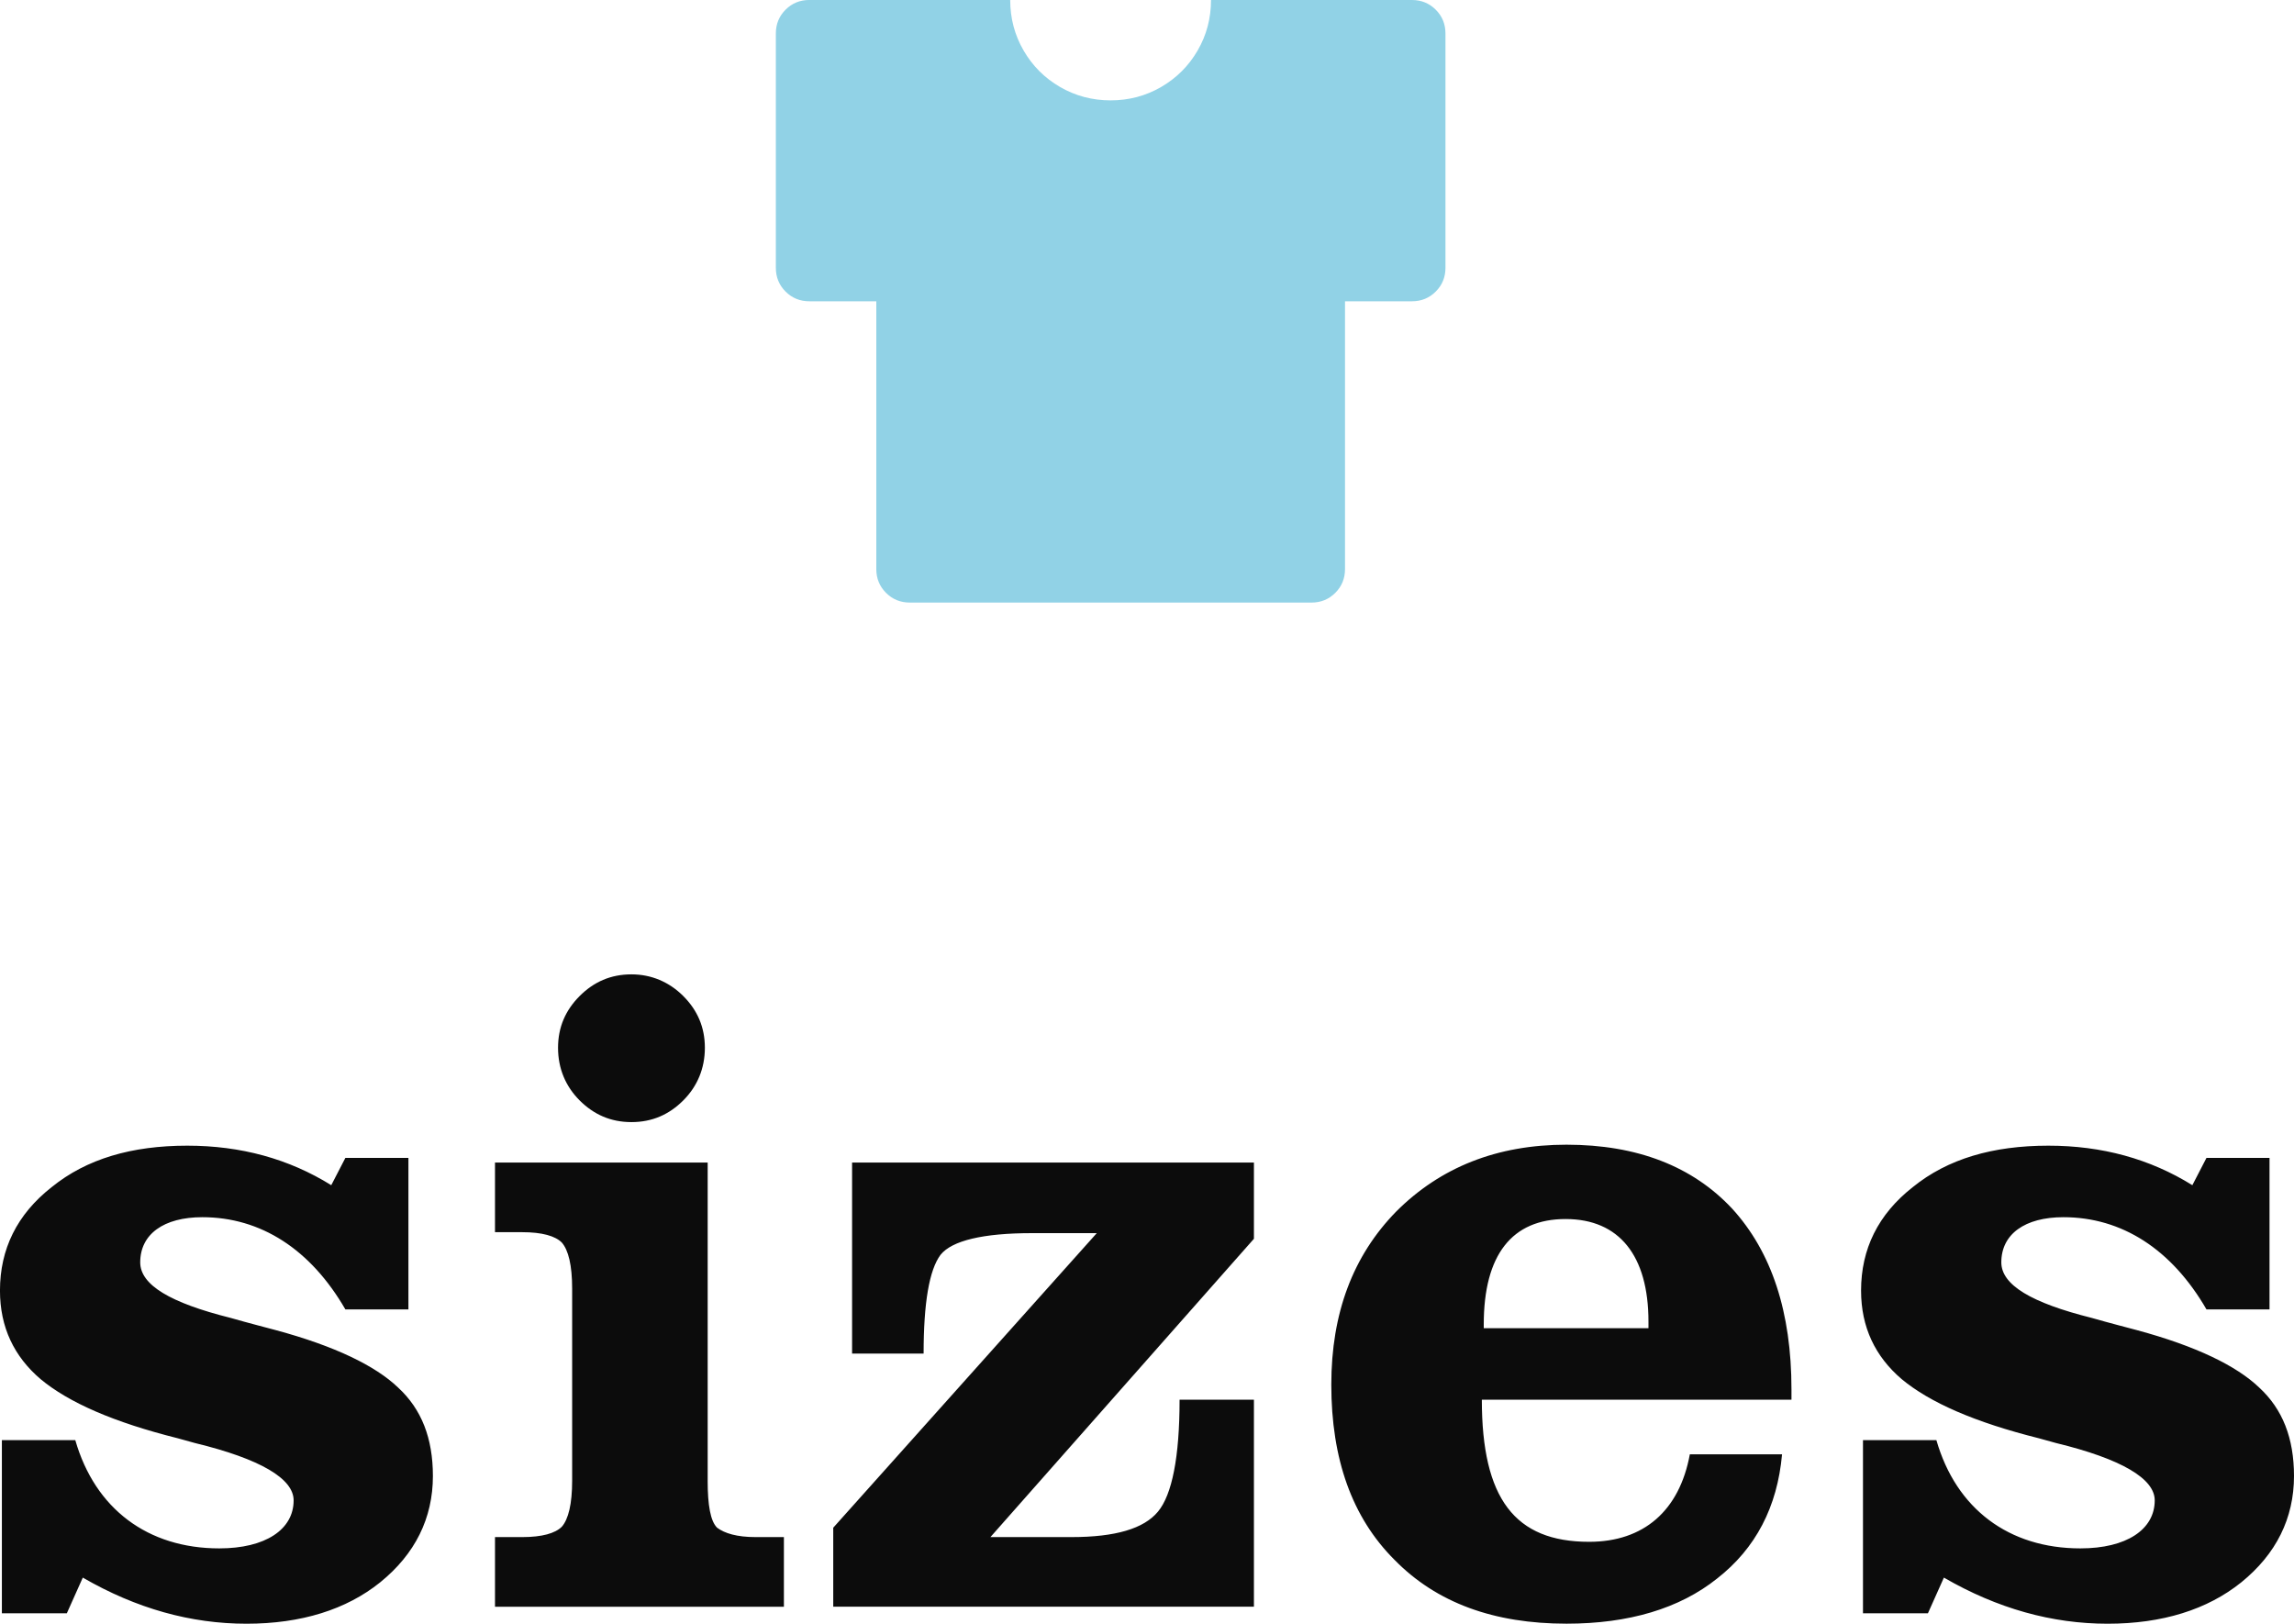
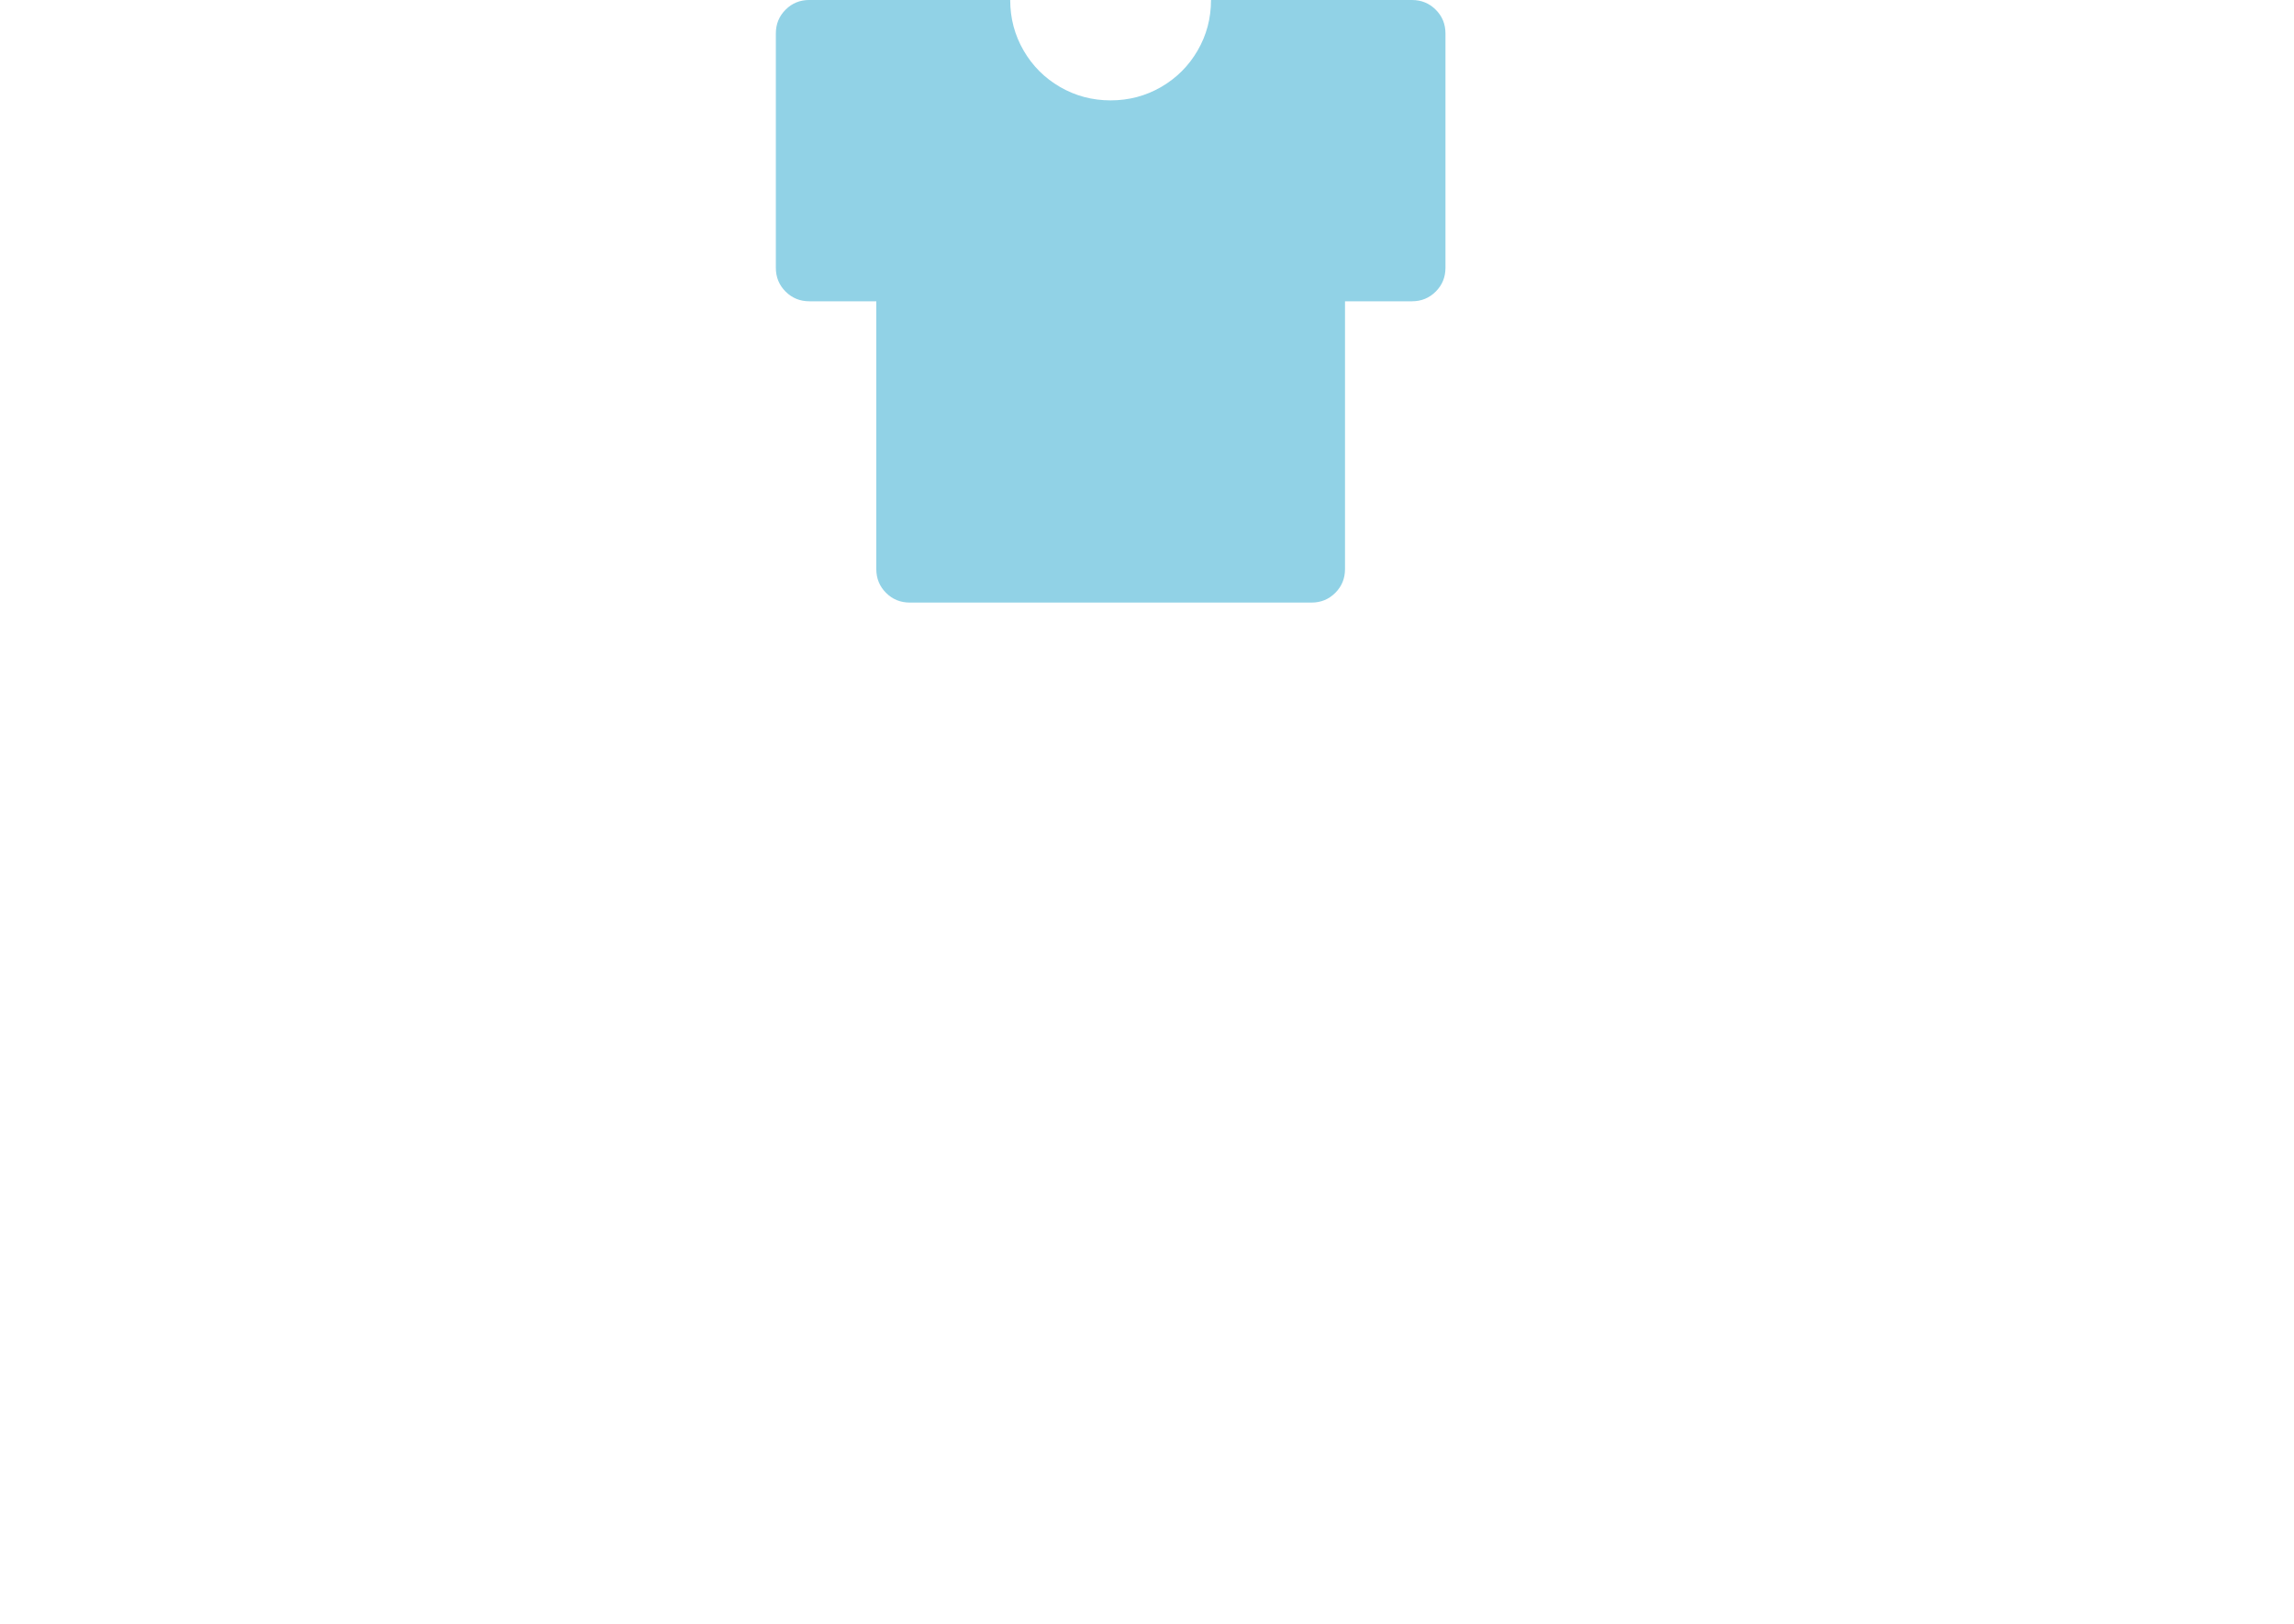
<svg xmlns="http://www.w3.org/2000/svg" id="_レイヤー_1" data-name="レイヤー_1" version="1.1" viewBox="0 0 91.367 64.675">
  <defs>
    <style>
      .st0 {
        fill: #91d2e6;
      }

      .st1 {
        fill: #0c0c0c;
      }
    </style>
  </defs>
  <path class="st0" d="M56.237,0c.373,0,.689.129.947.387s.387.573.387.947v9.333c0,.373-.129.689-.387.947s-.573.387-.947.387h-2.667v10.667c0,.373-.129.689-.387.947-.258.258-.573.387-.947.387h-16c-.373,0-.689-.129-.947-.387-.258-.258-.387-.573-.387-.947v-10.667h-2.667c-.373,0-.689-.129-.947-.387-.258-.258-.387-.573-.387-.947V1.333c0-.373.129-.689.387-.947.258-.258.573-.387.947-.387h8c0,.729.178,1.4.533,2.013.355.613.84,1.098,1.453,1.453s1.285.533,2.013.533c.729,0,1.4-.178,2.013-.533.613-.356,1.098-.84,1.453-1.453.356-.613.533-1.284.533-2.013h8Z" />
-   <path class="st1" d="M2.661,64.262H.075v-6.897h2.924c.787,2.736,2.886,4.311,5.735,4.311,1.837,0,2.961-.75,2.961-1.912,0-.862-1.312-1.649-3.936-2.286l-.675-.187c-2.549-.637-4.348-1.424-5.473-2.361-1.05-.9-1.612-2.062-1.612-3.523,0-1.649.675-3.036,2.062-4.123,1.387-1.125,3.186-1.649,5.398-1.649,2.137,0,4.048.525,5.735,1.574l.562-1.087h2.511v6.035h-2.511c-1.387-2.399-3.373-3.673-5.697-3.673-1.537,0-2.474.675-2.474,1.799,0,.9,1.199,1.612,3.598,2.212.787.225,1.387.375,1.799.487,2.362.637,3.973,1.424,4.873,2.287.937.862,1.387,2.024,1.387,3.523,0,1.687-.712,3.111-2.099,4.236-1.349,1.087-3.149,1.649-5.323,1.649-2.212,0-4.386-.6-6.522-1.837l-.637,1.424ZM22.226,41.735c0-.825.3-1.499.862-2.062.562-.562,1.237-.862,2.062-.862.787,0,1.499.3,2.062.862.562.562.862,1.237.862,2.062,0,.825-.3,1.537-.862,2.099-.562.562-1.237.862-2.062.862-.825,0-1.499-.3-2.062-.862-.562-.562-.862-1.274-.862-2.099ZM28.185,58.977c0,.975.112,1.612.375,1.874.3.225.787.375,1.537.375h1.125v2.774h-11.507v-2.774h1.087c.787,0,1.312-.15,1.574-.412.262-.3.412-.9.412-1.837v-7.647c0-.937-.15-1.537-.412-1.837-.262-.262-.787-.412-1.574-.412h-1.087v-2.774h8.471v12.669ZM33.188,60.851l10.495-11.732h-2.586c-1.949,0-3.186.3-3.636.862-.45.6-.675,1.912-.675,3.936h-2.849v-7.609h16.005v3.036l-10.495,11.882h3.224c1.762,0,2.886-.337,3.448-1.012.562-.675.862-2.174.862-4.461h2.961v8.246h-16.755v-3.149ZM62.394,45.596c2.811,0,5.023.862,6.597,2.549,1.574,1.724,2.361,4.123,2.361,7.197v.412h-12.332c0,3.936,1.312,5.66,4.273,5.66,2.174,0,3.598-1.237,4.011-3.486h3.673c-.188,2.099-1.05,3.748-2.586,4.948-1.499,1.199-3.523,1.799-5.997,1.799-2.886,0-5.173-.825-6.859-2.549-1.687-1.687-2.511-4.011-2.511-6.972,0-2.849.862-5.135,2.586-6.897,1.762-1.762,4.011-2.661,6.785-2.661ZM62.357,48.557c-2.137,0-3.261,1.424-3.261,4.198v.15h6.56v-.262c0-2.624-1.162-4.086-3.299-4.086ZM76.786,64.262h-2.586v-6.897h2.924c.787,2.736,2.886,4.311,5.735,4.311,1.837,0,2.961-.75,2.961-1.912,0-.862-1.312-1.649-3.936-2.286l-.675-.187c-2.549-.637-4.348-1.424-5.473-2.361-1.049-.9-1.612-2.062-1.612-3.523,0-1.649.675-3.036,2.062-4.123,1.387-1.125,3.186-1.649,5.398-1.649,2.136,0,4.048.525,5.735,1.574l.562-1.087h2.511v6.035h-2.511c-1.387-2.399-3.373-3.673-5.697-3.673-1.537,0-2.474.675-2.474,1.799,0,.9,1.2,1.612,3.598,2.212.787.225,1.387.375,1.799.487,2.361.637,3.973,1.424,4.873,2.287.937.862,1.387,2.024,1.387,3.523,0,1.687-.712,3.111-2.099,4.236-1.349,1.087-3.149,1.649-5.323,1.649-2.212,0-4.385-.6-6.522-1.837l-.637,1.424Z" />
</svg>